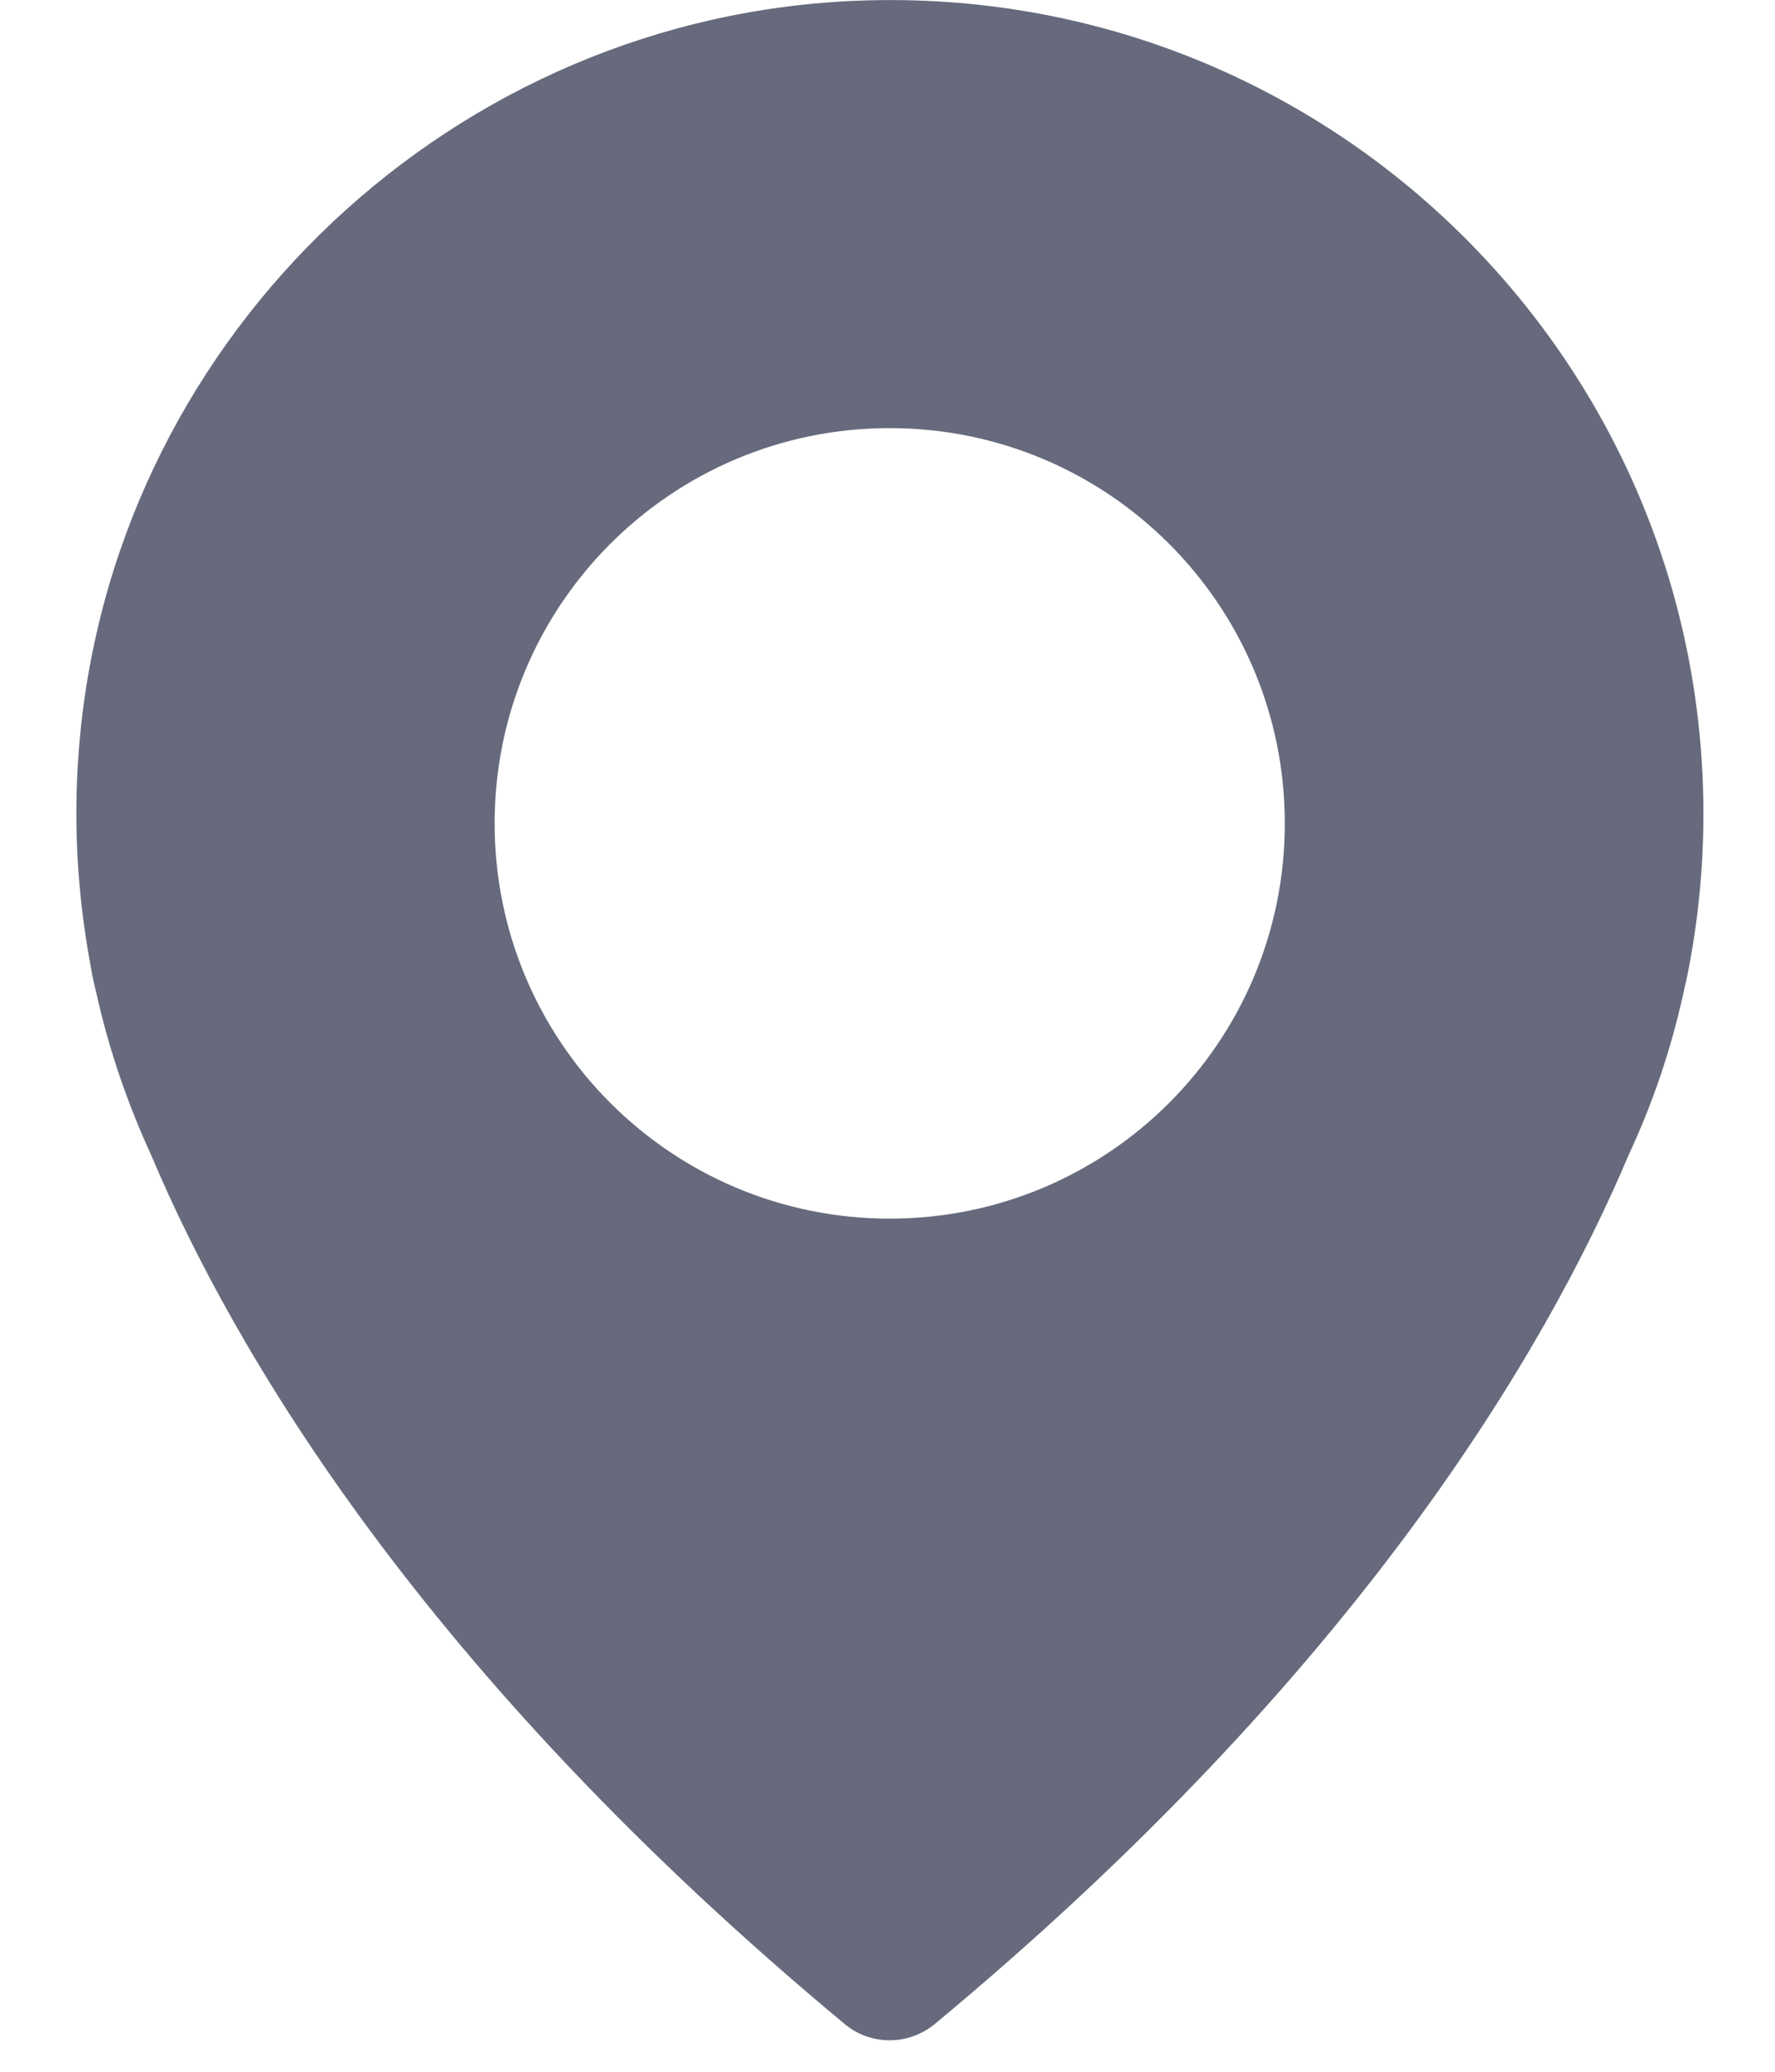
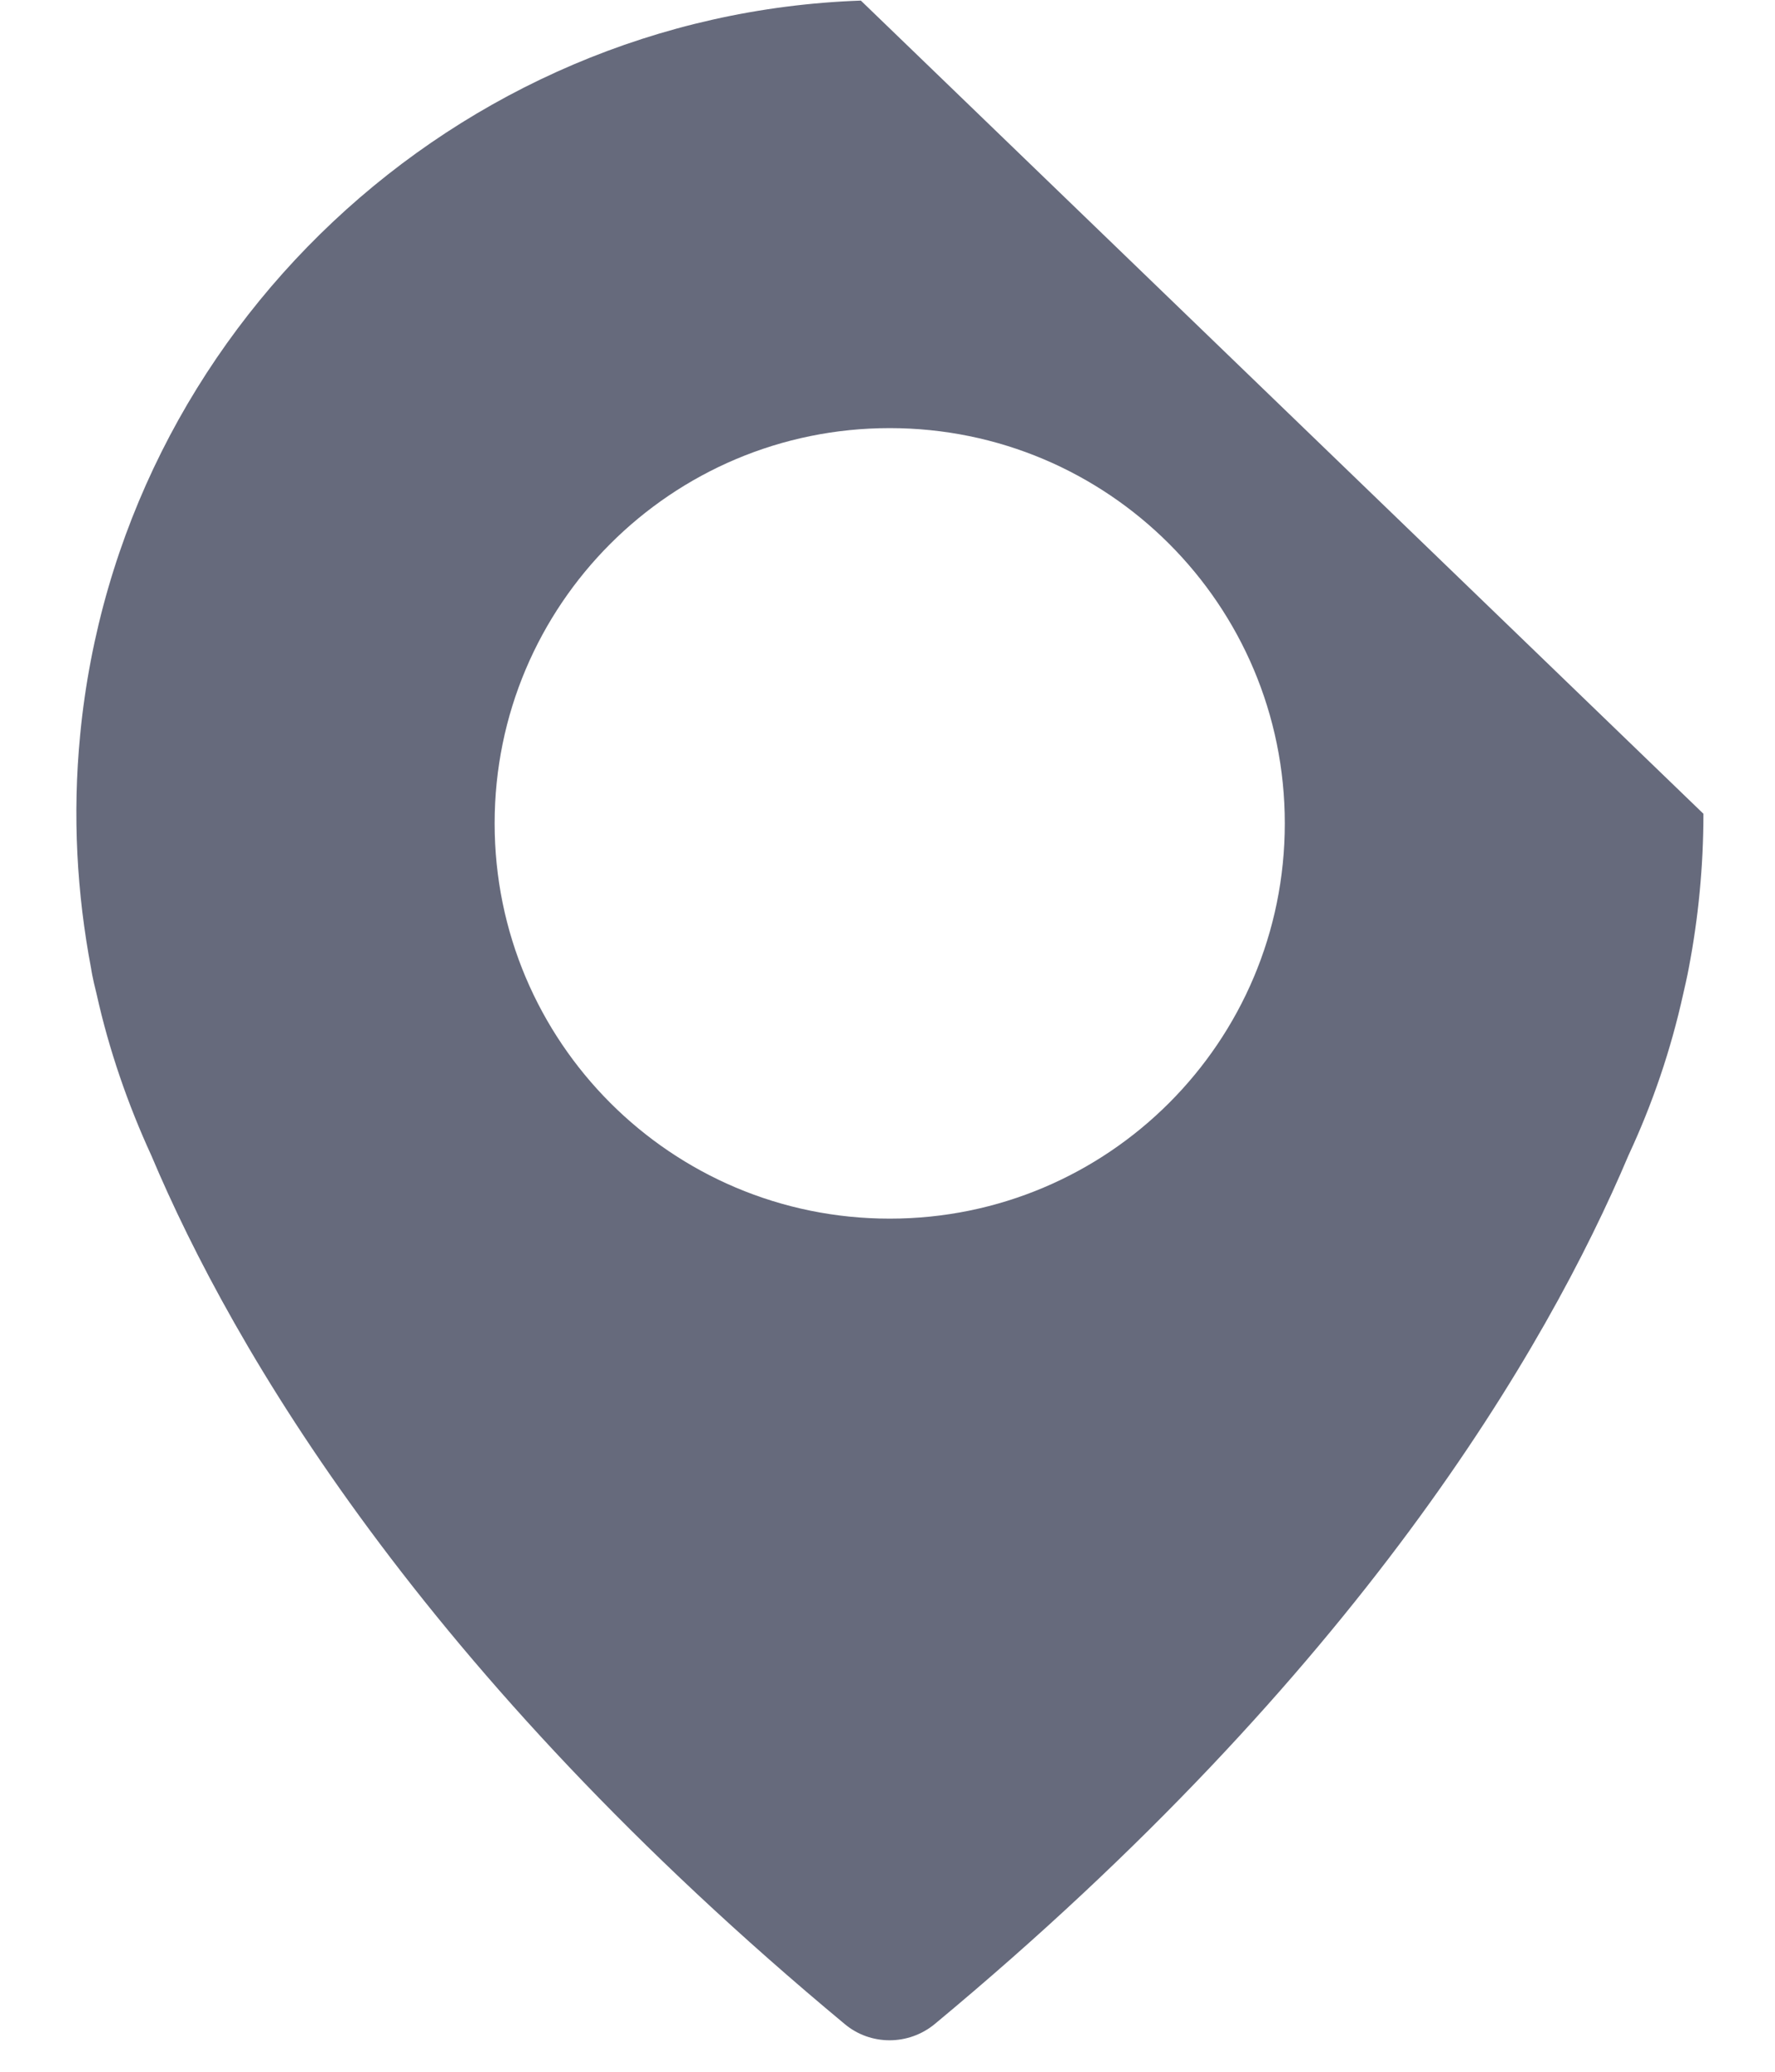
<svg xmlns="http://www.w3.org/2000/svg" width="12" height="14" viewBox="0 0 12 14" fill="none">
-   <path d="M5.82 0.004C3.081 0.1 0.805 2.237 0.542 4.965C0.489 5.51 0.52 6.039 0.616 6.545C0.616 6.545 0.624 6.604 0.653 6.717C0.737 7.096 0.865 7.464 1.023 7.808C1.574 9.114 2.849 11.3 5.71 13.677C5.885 13.824 6.142 13.824 6.32 13.677C9.181 11.302 10.456 9.117 11.01 7.806C11.171 7.461 11.296 7.096 11.38 6.714C11.406 6.604 11.417 6.542 11.417 6.542C11.482 6.203 11.516 5.855 11.516 5.499C11.516 2.395 8.947 -0.107 5.82 0.004ZM6.015 8.235C4.539 8.235 3.344 7.04 3.344 5.564C3.344 4.088 4.539 2.893 6.015 2.893C7.491 2.893 8.686 4.088 8.686 5.564C8.686 7.04 7.491 8.235 6.015 8.235Z" fill="#666A7C" />
+   <path d="M5.82 0.004C3.081 0.1 0.805 2.237 0.542 4.965C0.489 5.51 0.52 6.039 0.616 6.545C0.616 6.545 0.624 6.604 0.653 6.717C0.737 7.096 0.865 7.464 1.023 7.808C1.574 9.114 2.849 11.3 5.71 13.677C5.885 13.824 6.142 13.824 6.32 13.677C9.181 11.302 10.456 9.117 11.01 7.806C11.171 7.461 11.296 7.096 11.38 6.714C11.406 6.604 11.417 6.542 11.417 6.542C11.482 6.203 11.516 5.855 11.516 5.499ZM6.015 8.235C4.539 8.235 3.344 7.04 3.344 5.564C3.344 4.088 4.539 2.893 6.015 2.893C7.491 2.893 8.686 4.088 8.686 5.564C8.686 7.04 7.491 8.235 6.015 8.235Z" fill="#666A7C" />
</svg>